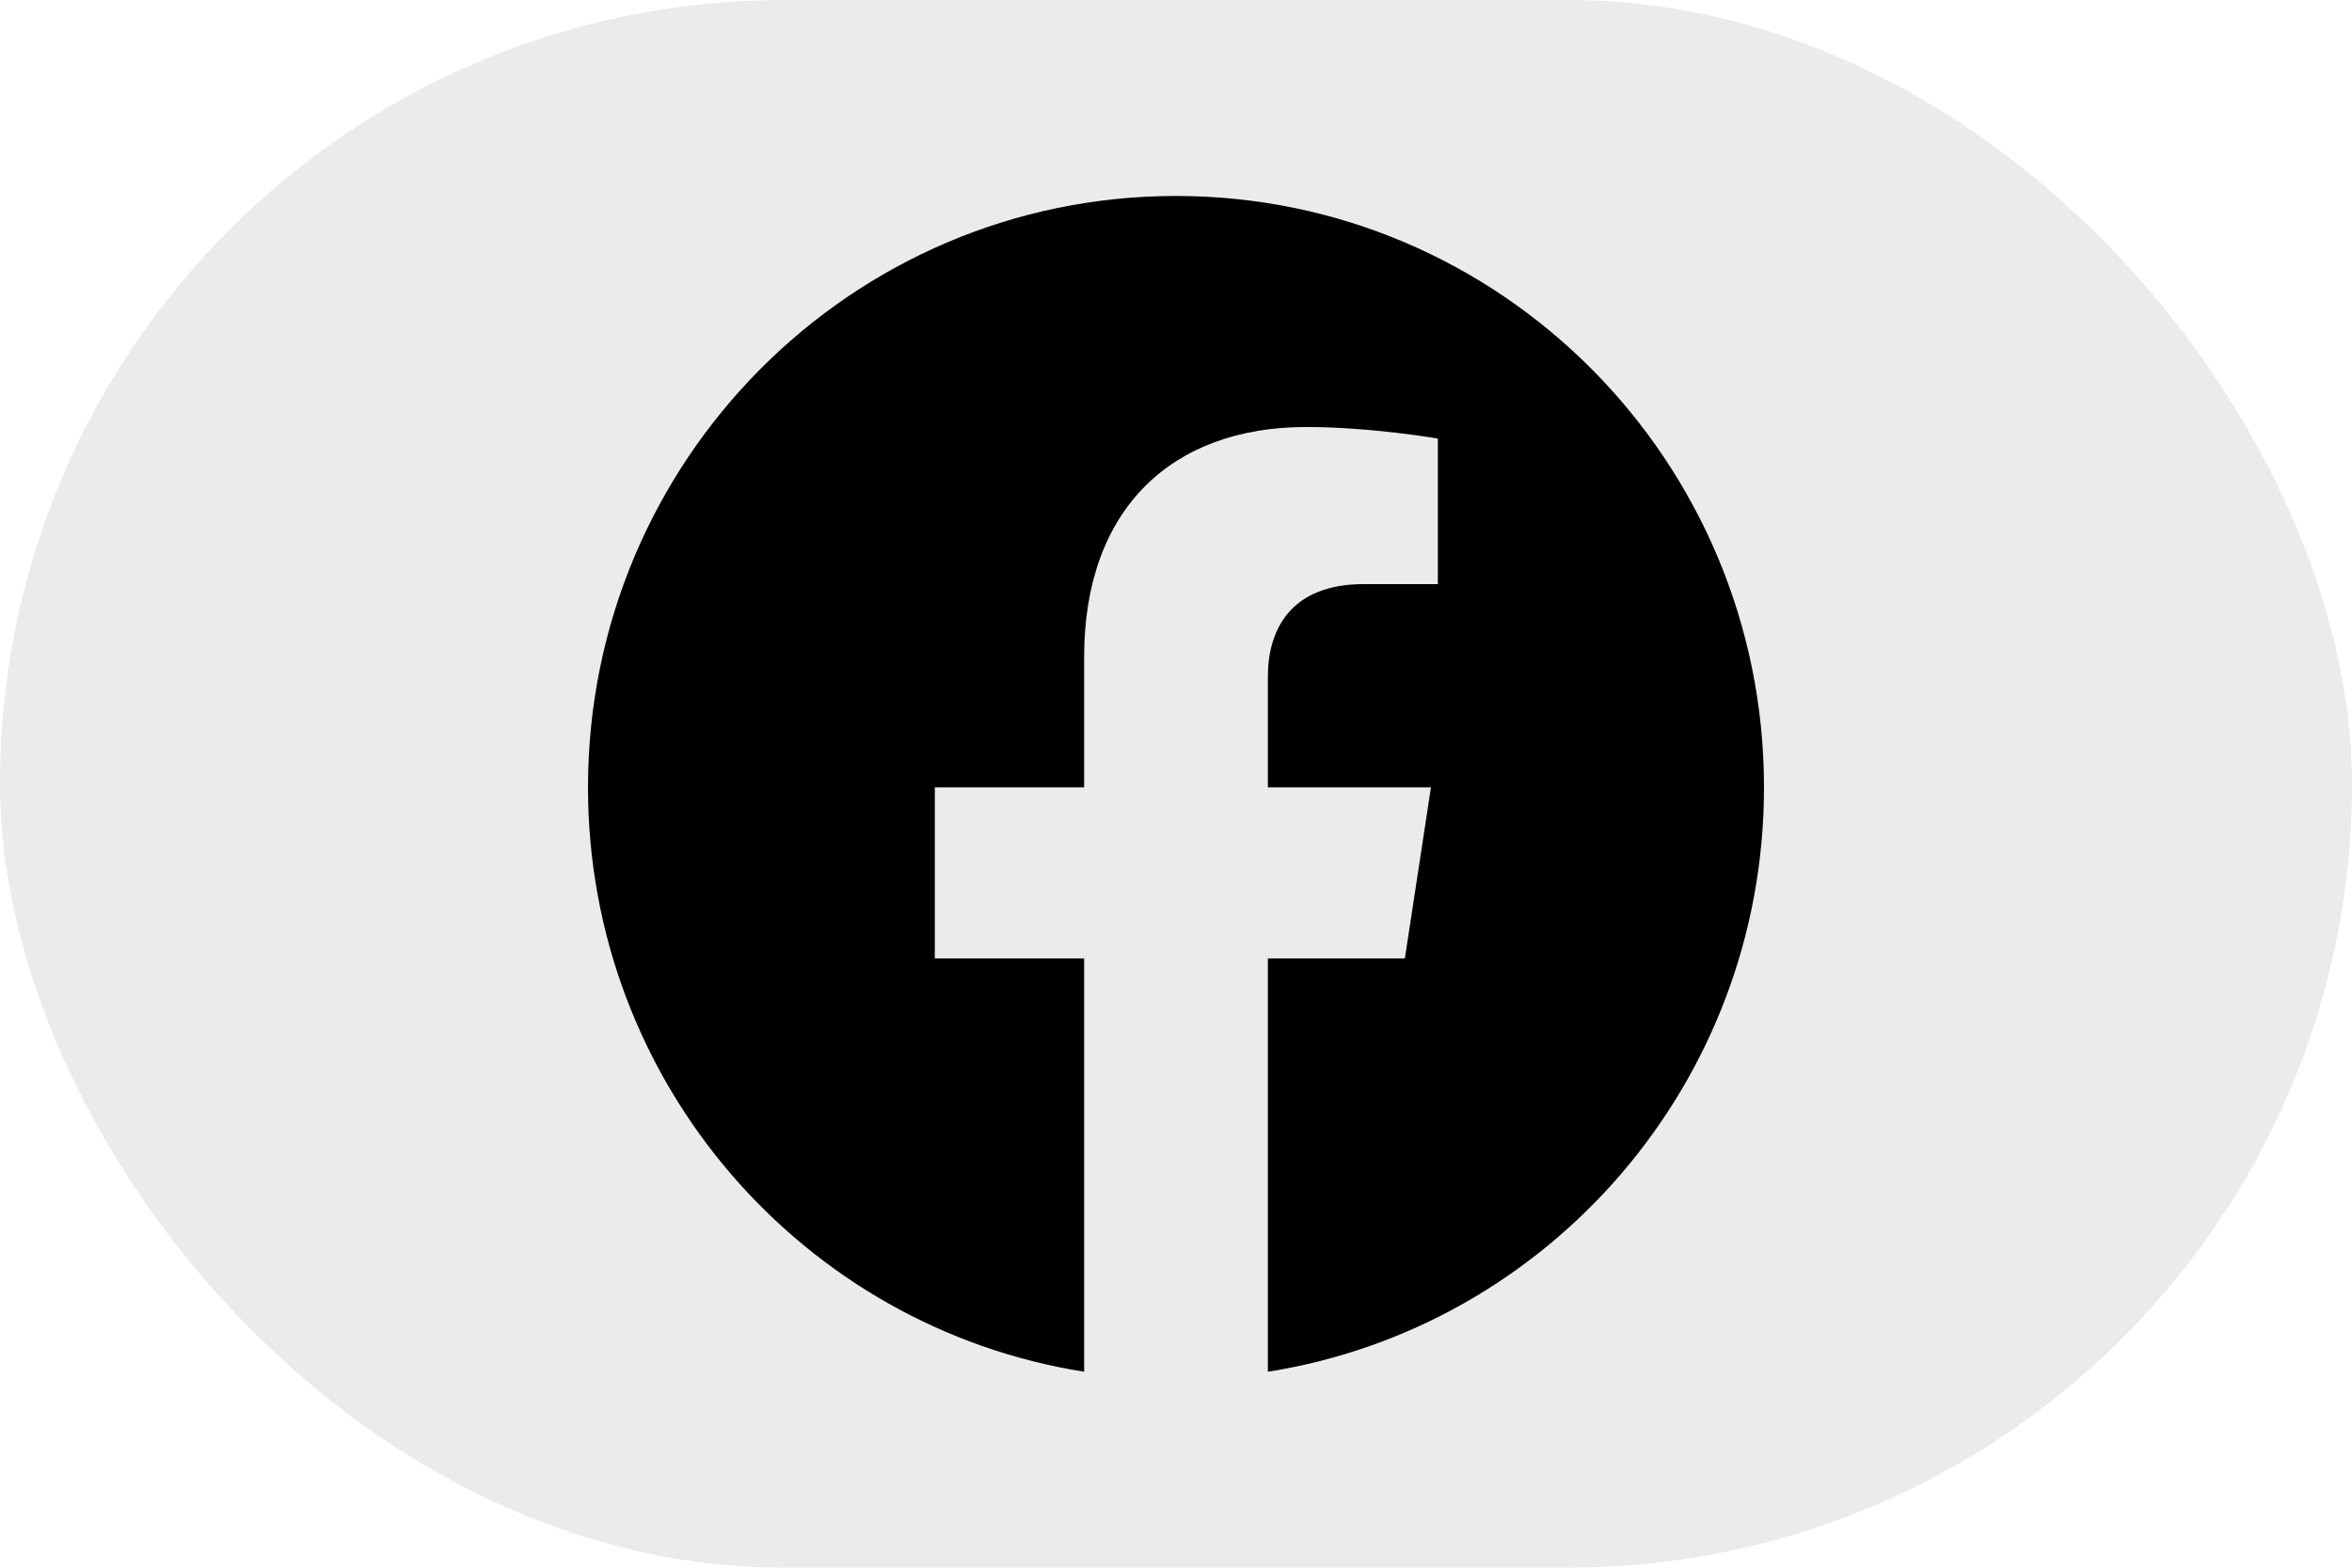
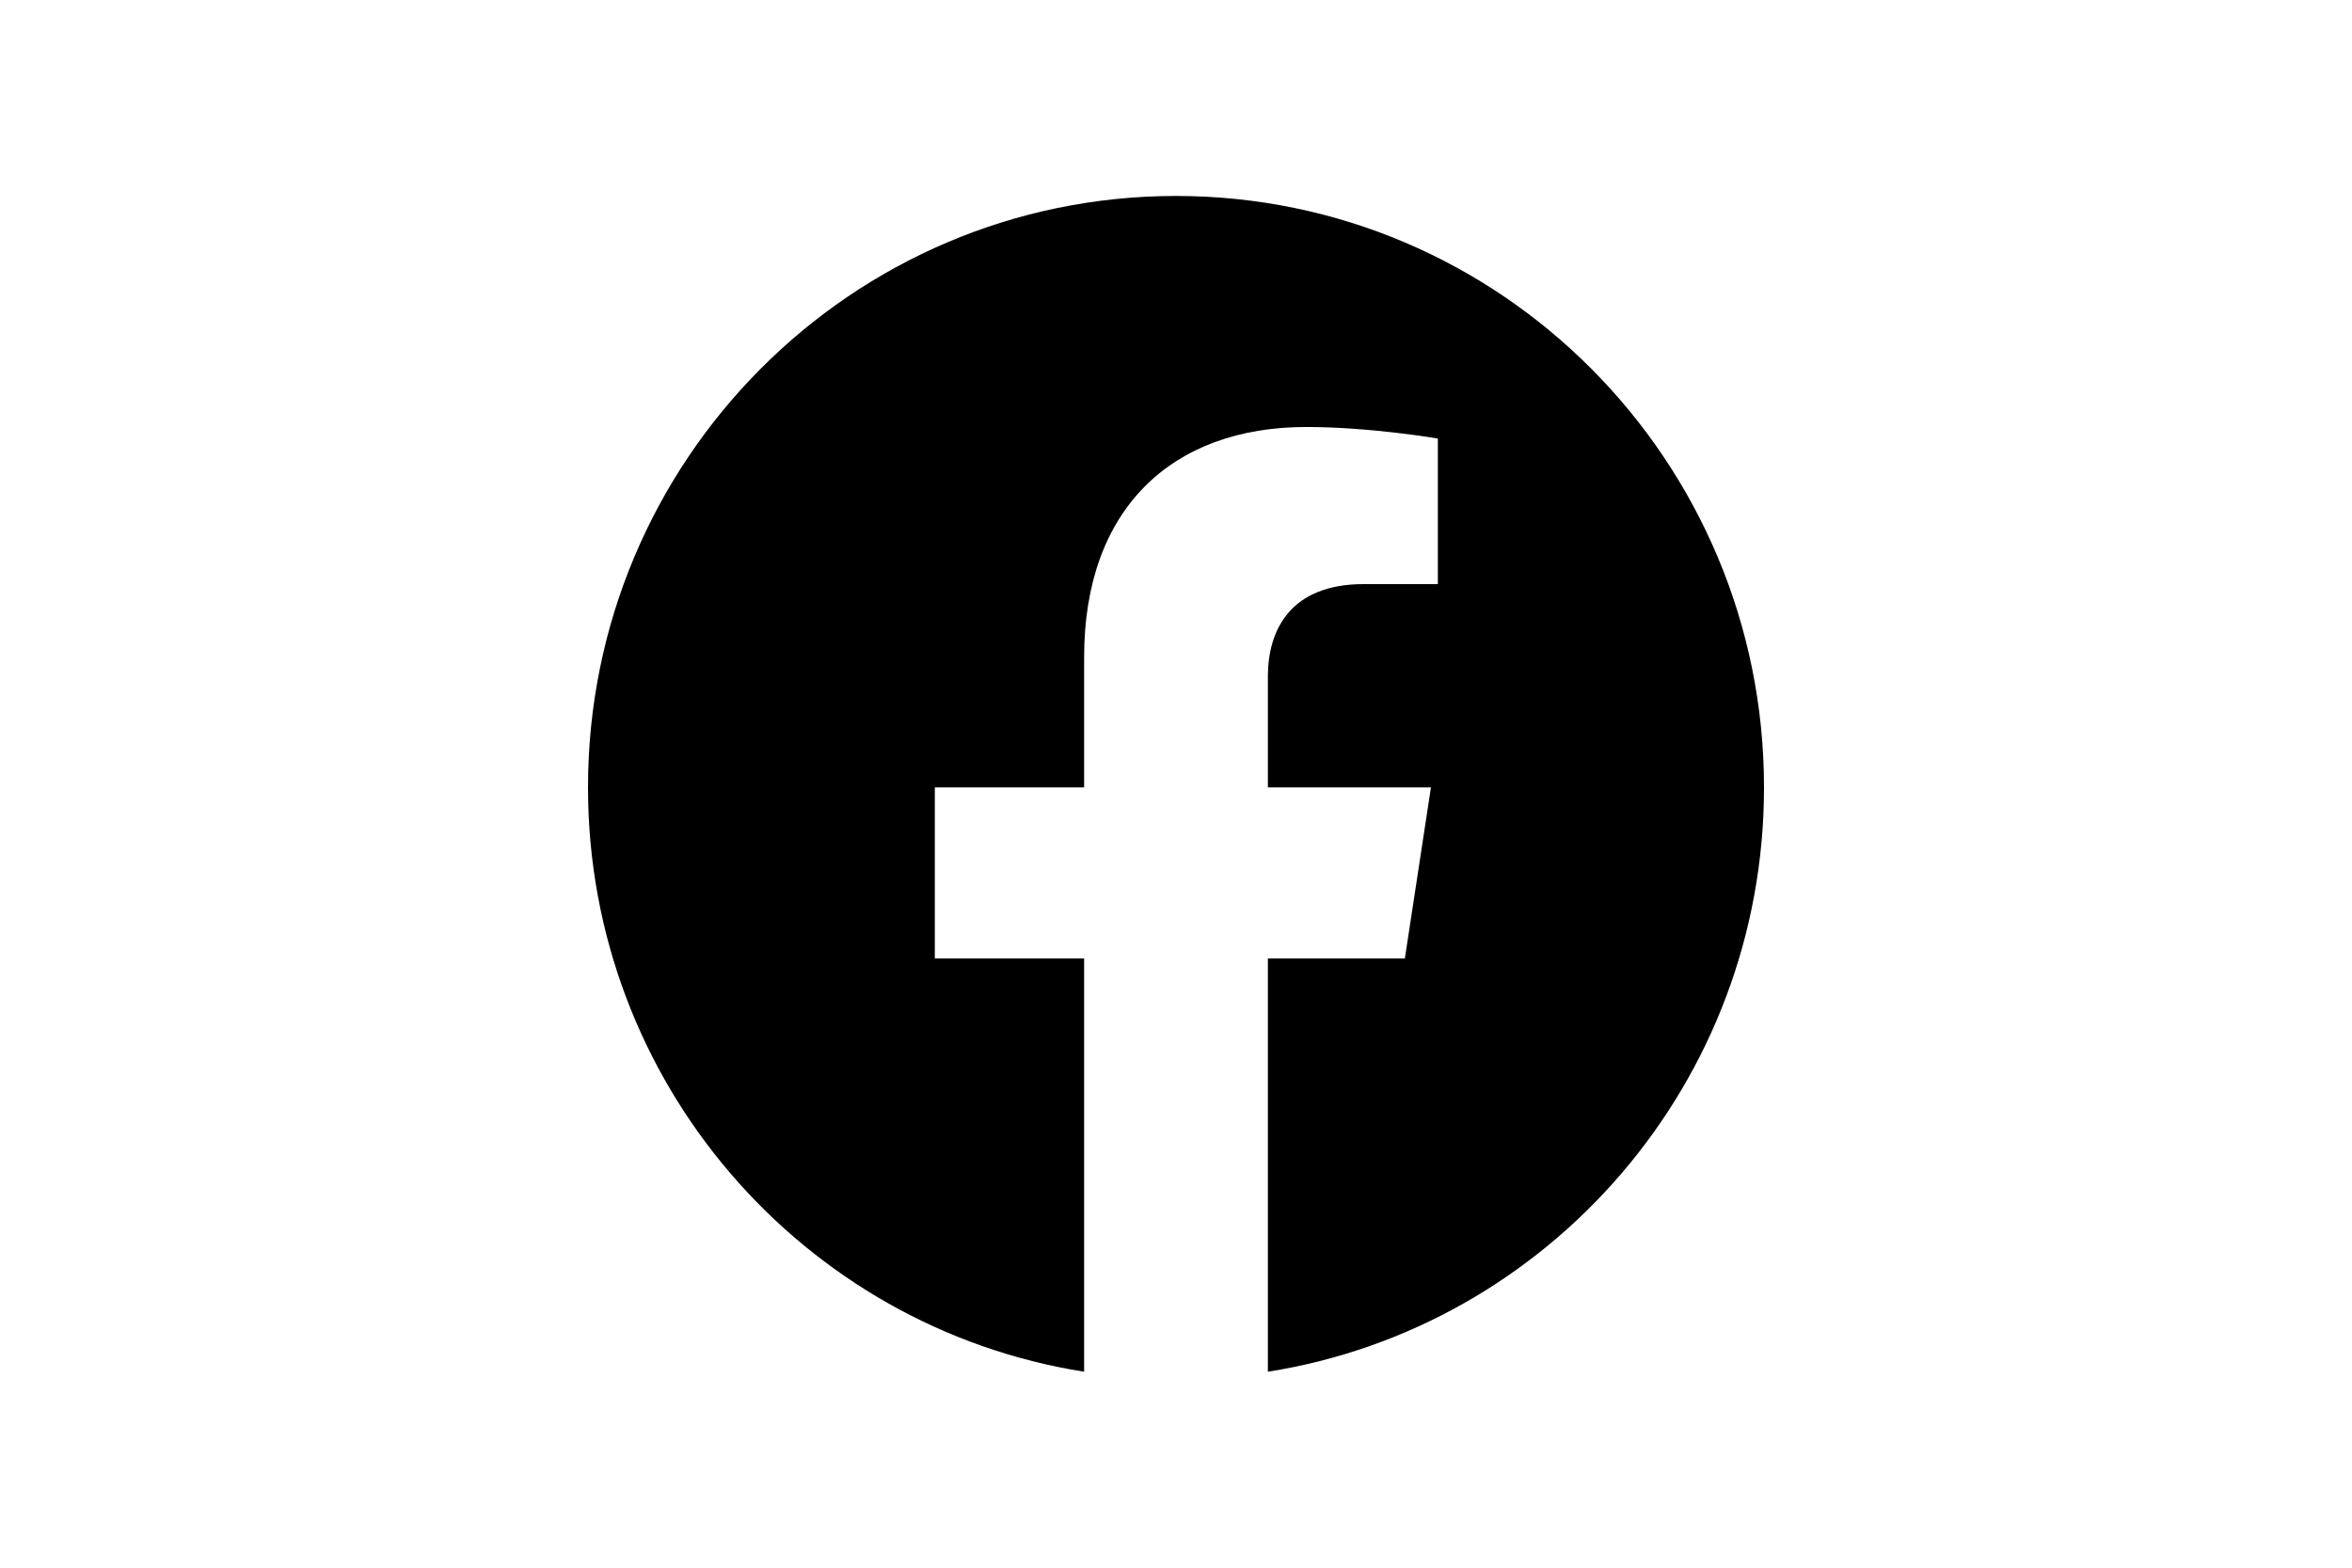
<svg xmlns="http://www.w3.org/2000/svg" width="48" height="32" viewBox="0 0 48 32" fill="none">
-   <rect width="48" height="32" rx="16" fill="black" fill-opacity="0.08" />
  <path d="M36 16.073C36 9.405 30.627 4 24 4C17.373 4 12 9.405 12 16.073C12 22.099 16.388 27.094 22.125 28V19.563H19.078V16.073H22.125V13.413C22.125 10.387 23.916 8.716 26.658 8.716C27.971 8.716 29.344 8.952 29.344 8.952V11.923H27.831C26.34 11.923 25.875 12.854 25.875 13.809V16.073H29.203L28.671 19.563H25.875V28C31.612 27.094 36 22.099 36 16.073Z" fill="black" />
</svg>